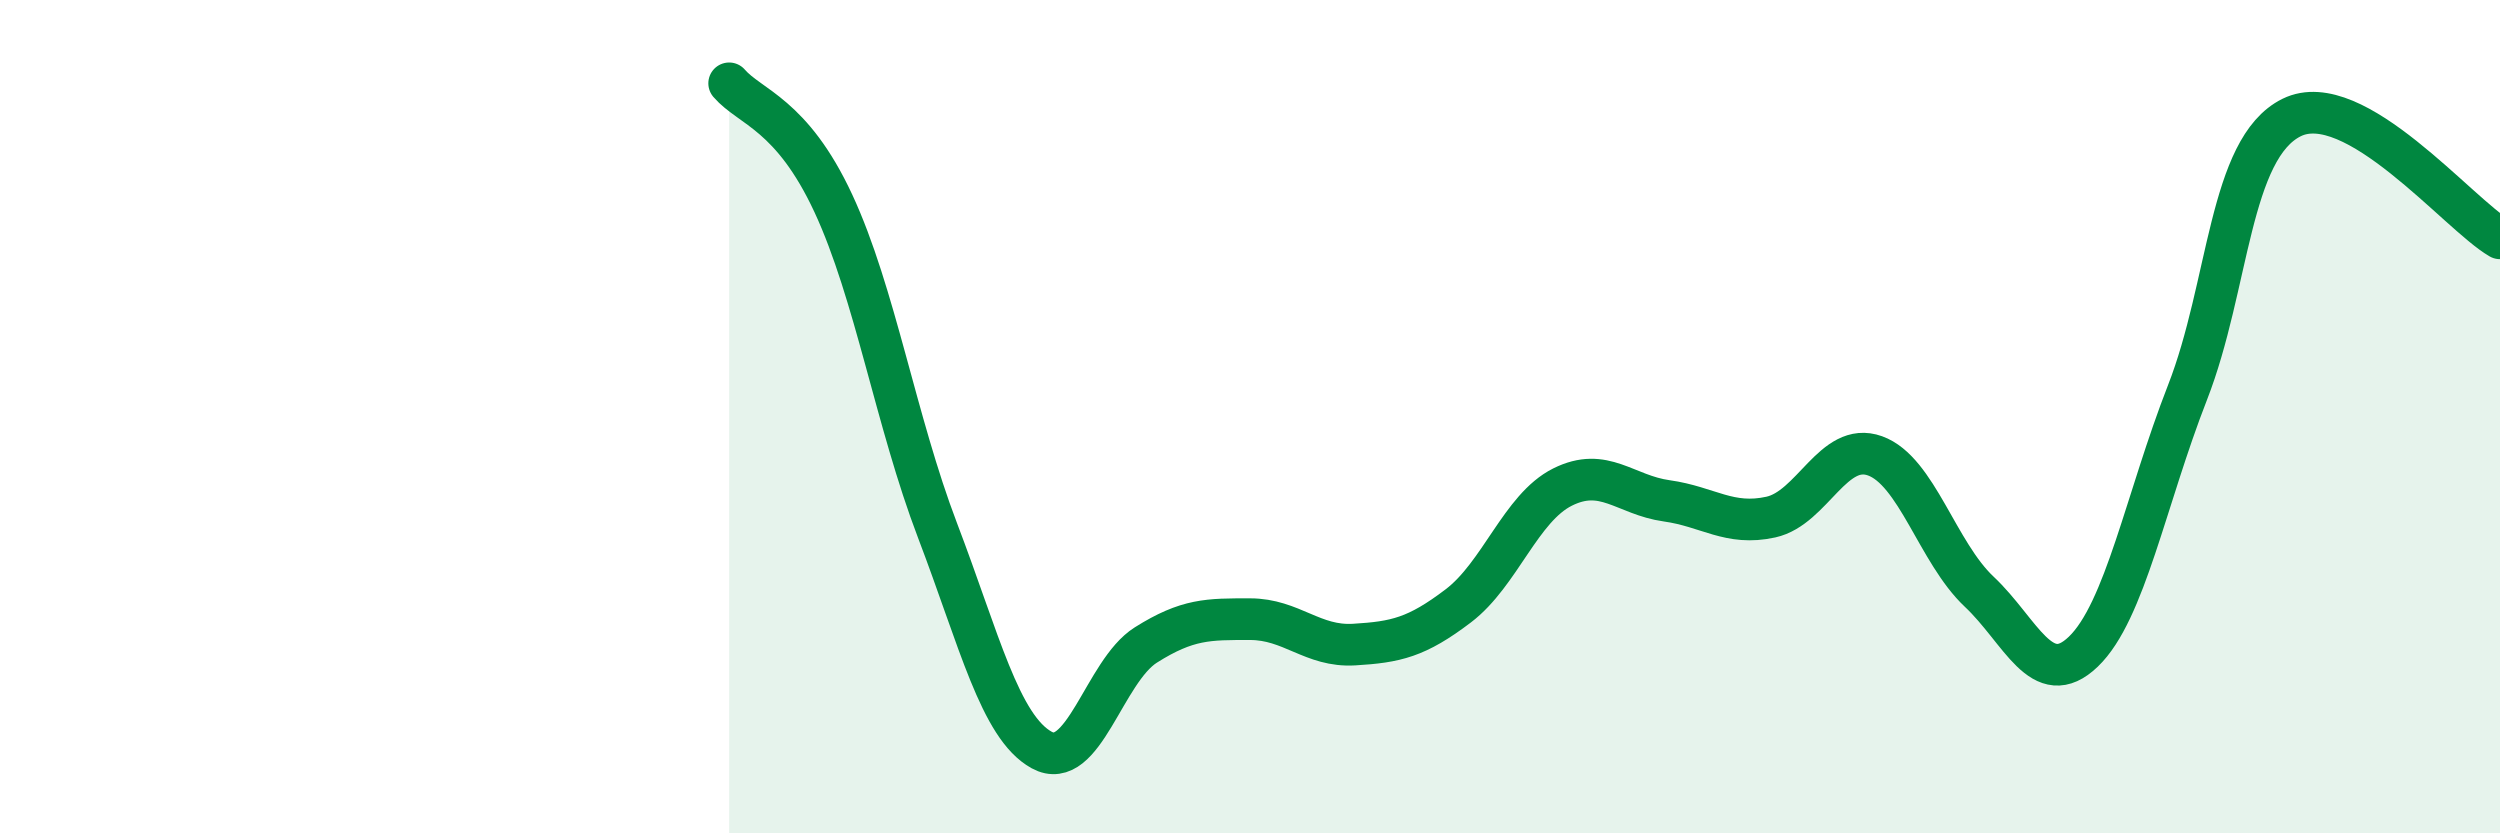
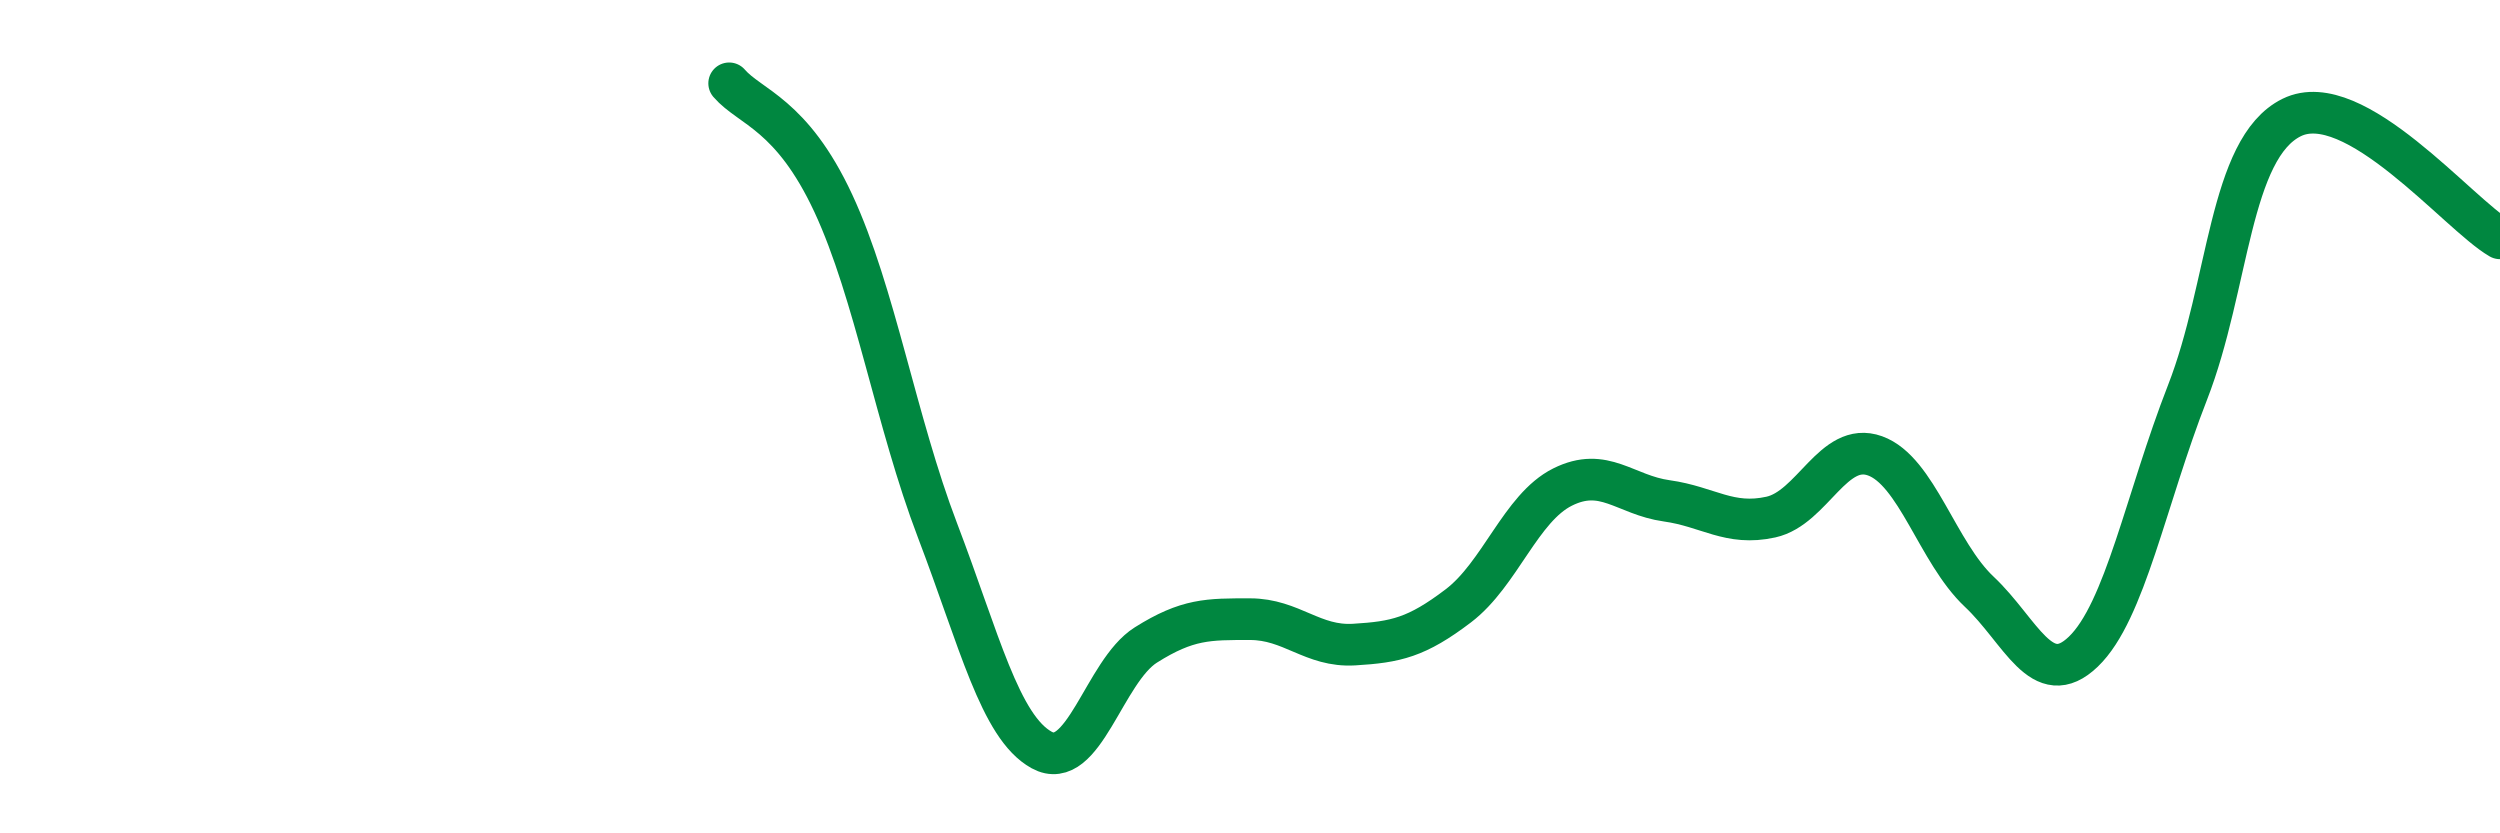
<svg xmlns="http://www.w3.org/2000/svg" width="60" height="20" viewBox="0 0 60 20">
-   <path d="M 17.5,2 C 18,2.58 19,2.73 20,4.88 C 21,7.03 21.5,10.11 22.5,12.73 C 23.5,15.35 24,17.45 25,18 C 26,18.55 26.5,16.11 27.5,15.48 C 28.5,14.85 29,14.86 30,14.86 C 31,14.86 31.5,15.53 32.5,15.47 C 33.5,15.41 34,15.3 35,14.54 C 36,13.78 36.5,12.19 37.5,11.69 C 38.5,11.19 39,11.88 40,12.02 C 41,12.16 41.5,12.63 42.5,12.41 C 43.5,12.19 44,10.58 45,10.94 C 46,11.3 46.5,13.26 47.5,14.2 C 48.5,15.14 49,16.6 50,15.64 C 51,14.68 51.5,11.98 52.5,9.42 C 53.5,6.86 53.5,3.56 55,2.82 C 56.5,2.08 59,5.14 60,5.72L60 20L17.5 20Z" fill="#008740" opacity="0.1" stroke-linecap="round" stroke-linejoin="round" />
  <path d="M 17.5,2 C 18,2.58 19,2.73 20,4.88 C 21,7.03 21.5,10.11 22.5,12.73 C 23.5,15.35 24,17.45 25,18 C 26,18.55 26.5,16.11 27.5,15.48 C 28.5,14.85 29,14.86 30,14.86 C 31,14.86 31.5,15.53 32.5,15.47 C 33.5,15.41 34,15.3 35,14.54 C 36,13.78 36.5,12.19 37.5,11.69 C 38.5,11.19 39,11.88 40,12.02 C 41,12.16 41.5,12.63 42.5,12.41 C 43.5,12.19 44,10.58 45,10.94 C 46,11.3 46.5,13.26 47.5,14.2 C 48.5,15.14 49,16.6 50,15.64 C 51,14.68 51.5,11.98 52.5,9.42 C 53.5,6.86 53.5,3.56 55,2.82 C 56.5,2.08 59,5.14 60,5.72" stroke="#008740" stroke-width="1" fill="none" stroke-linecap="round" stroke-linejoin="round" />
</svg>